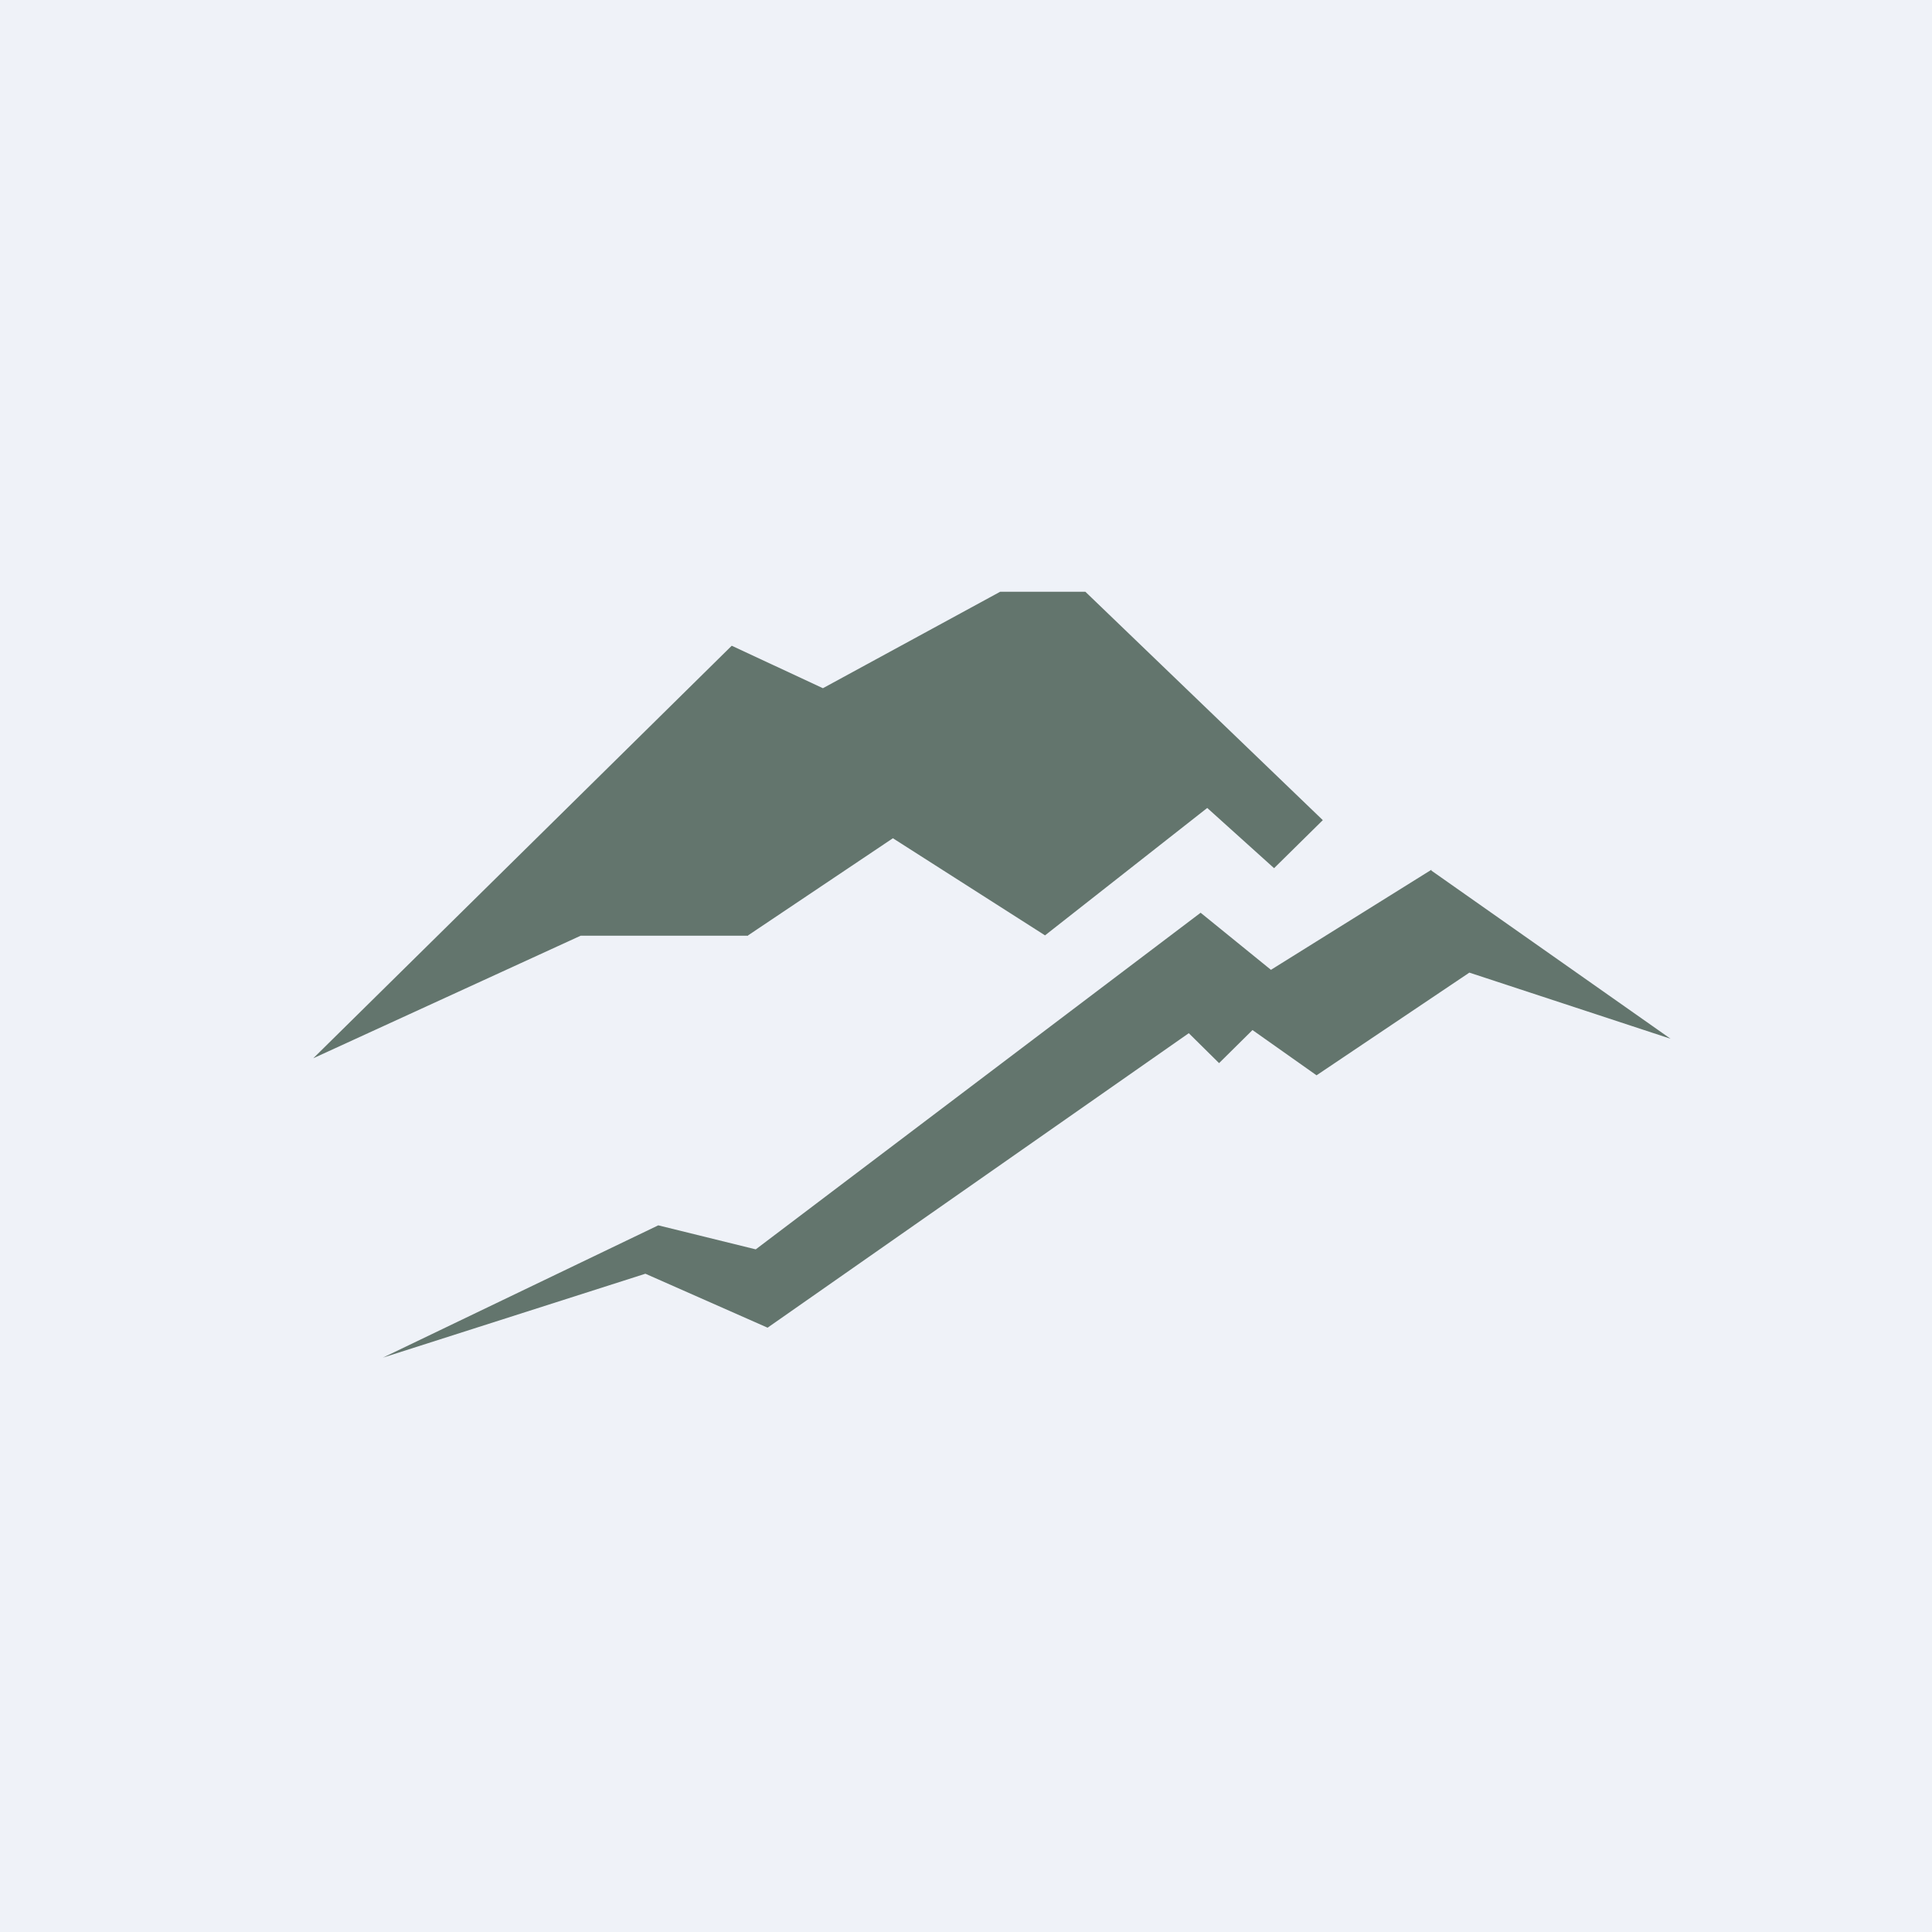
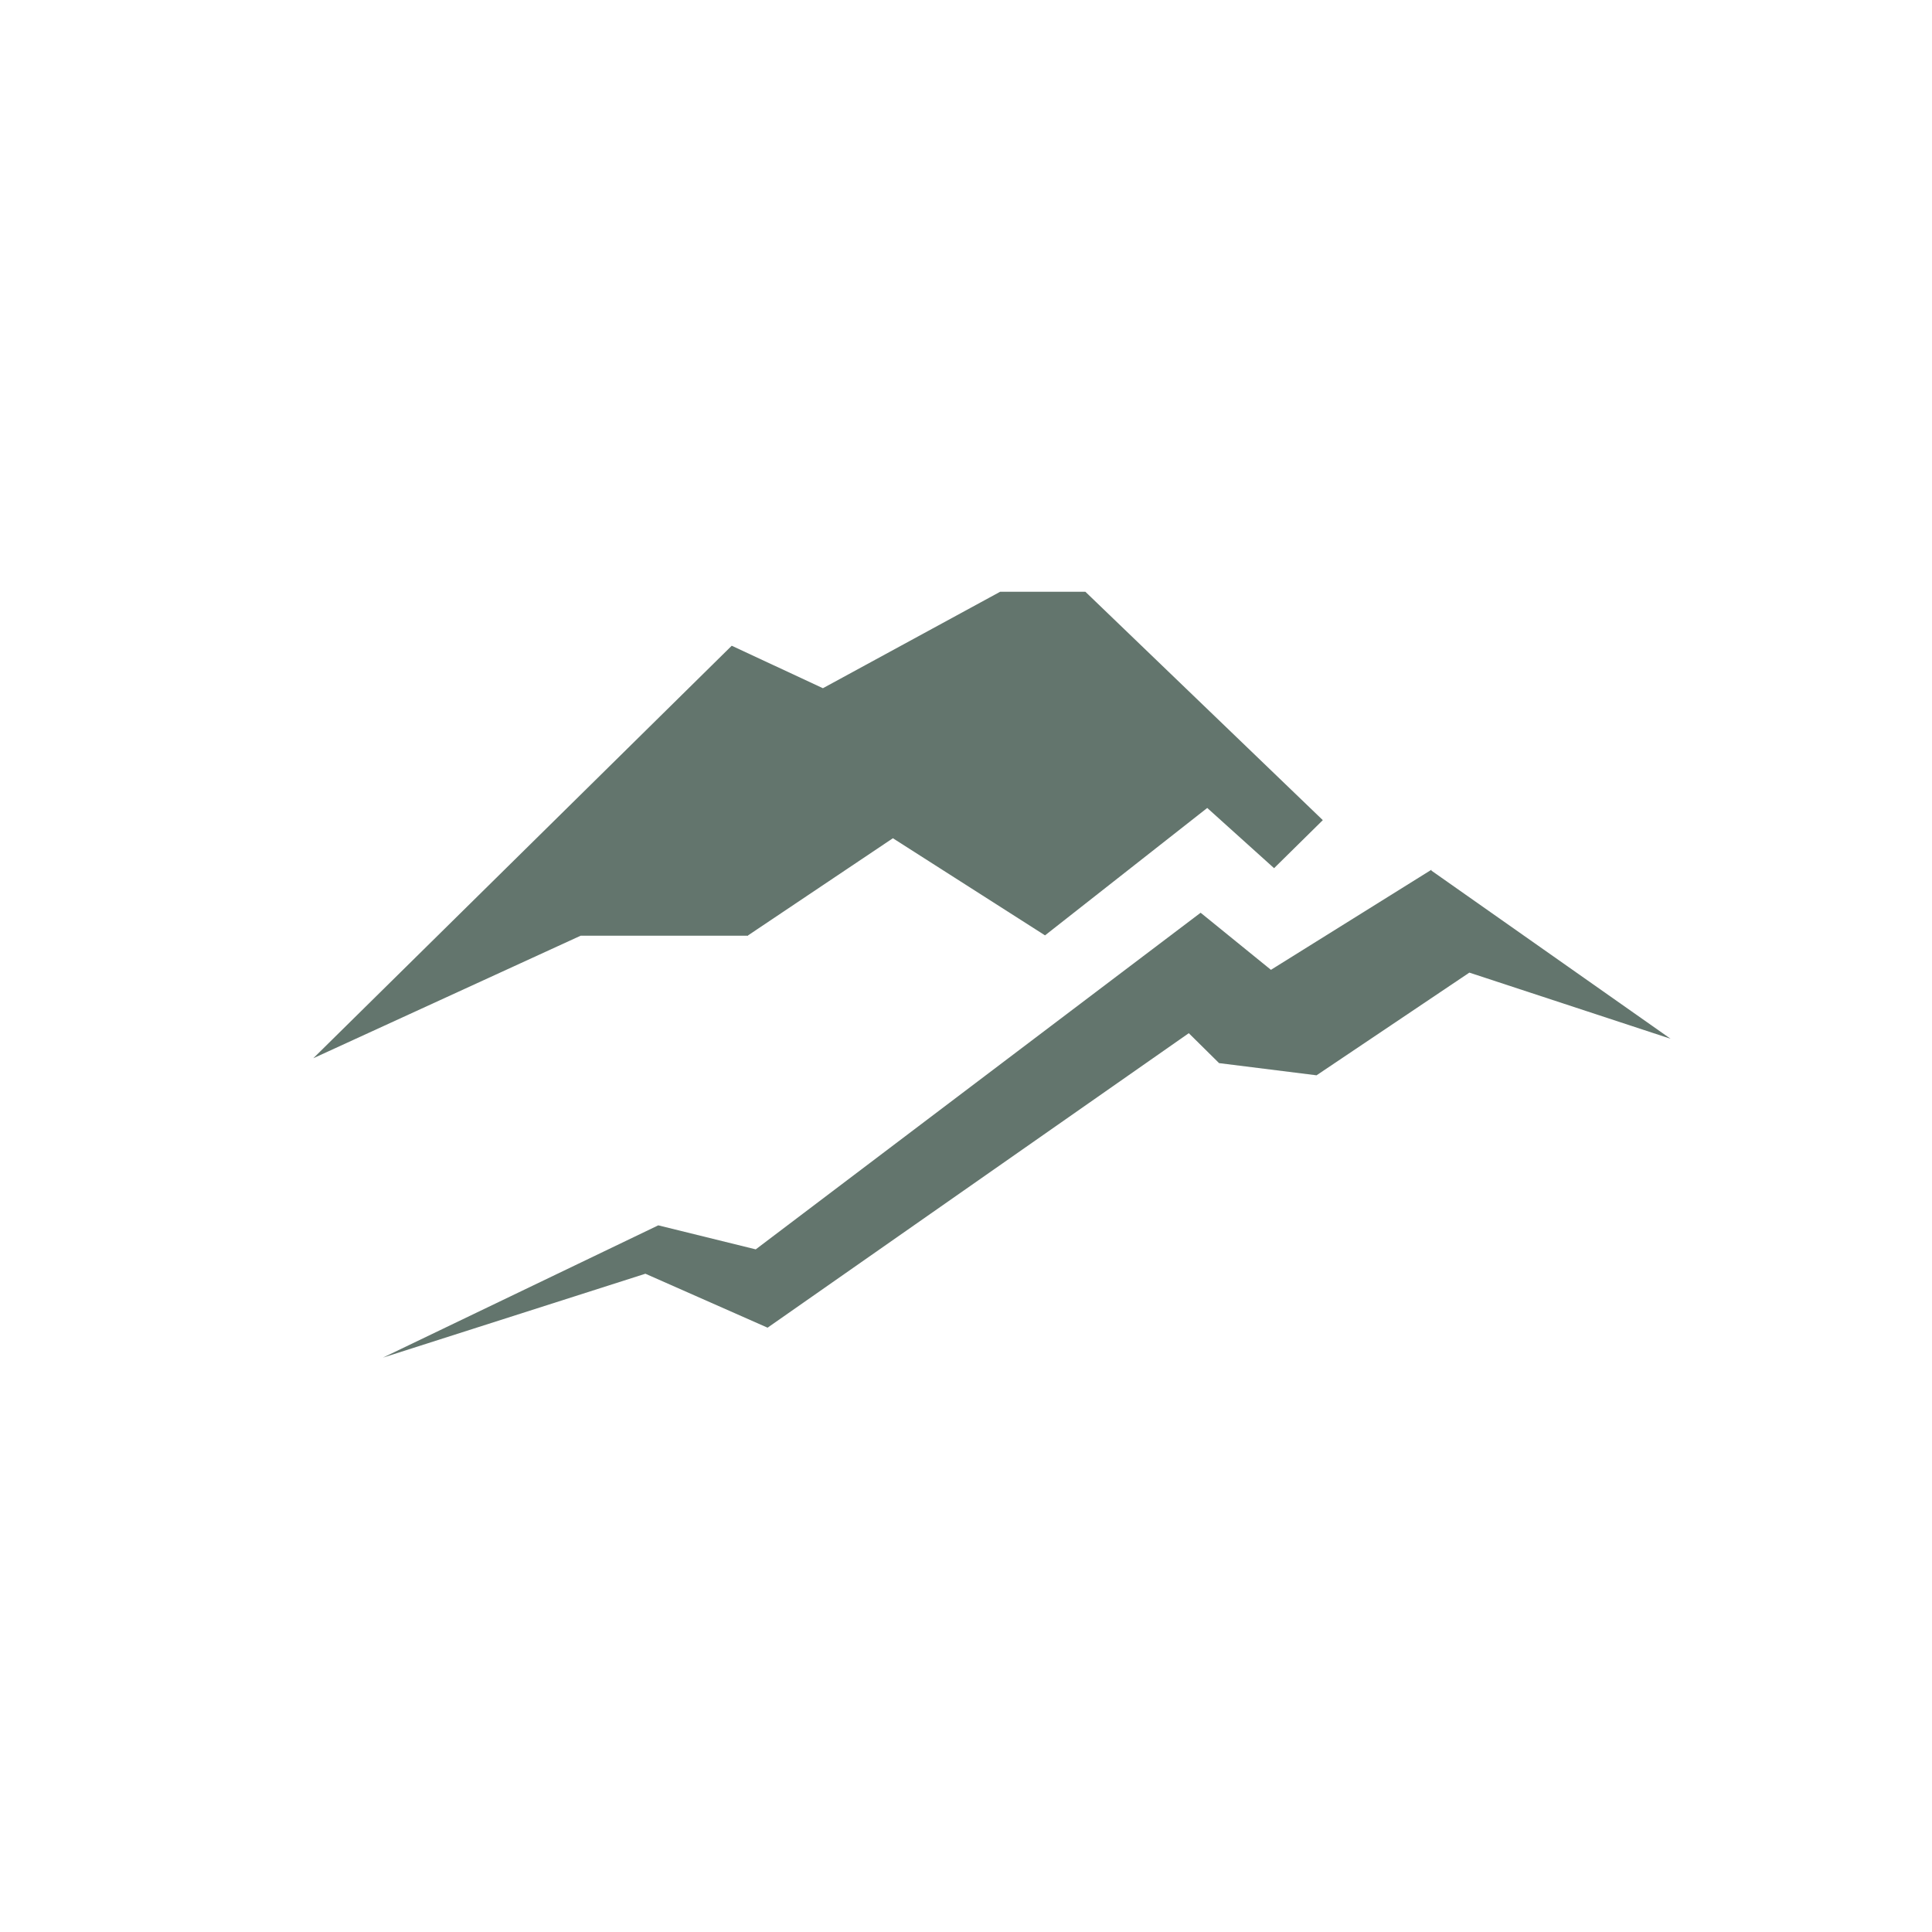
<svg xmlns="http://www.w3.org/2000/svg" viewBox="0 0 55.5 55.5">
-   <path d="M 0,0 H 55.5 V 55.5 H 0 Z" fill="rgb(239, 242, 248)" />
-   <path d="M 41.12,24.985 L 36.51,27.86 L 34.49,26.22 L 21.71,35.89 L 18.91,35.2 L 11,39 L 18.54,36.59 L 22.05,38.14 L 34.15,29.68 L 35.02,30.54 L 35.98,29.59 L 37.82,30.89 L 42.21,27.94 L 47.99,29.84 L 41.12,25.01 Z M 21.49,26.87 L 25.65,24.08 L 30.02,26.87 L 34.68,23.21 L 36.6,24.94 L 38,23.56 L 31.18,17 H 28.73 L 23.64,19.77 L 21.02,18.55 L 9,30.4 L 16.68,26.88 H 21.49 Z" fill="rgb(99, 117, 109)" />
+   <path d="M 41.12,24.985 L 36.51,27.86 L 34.49,26.22 L 21.71,35.89 L 18.91,35.2 L 11,39 L 18.54,36.59 L 22.05,38.14 L 34.15,29.68 L 35.02,30.54 L 37.82,30.89 L 42.21,27.94 L 47.99,29.84 L 41.12,25.01 Z M 21.49,26.87 L 25.65,24.08 L 30.02,26.87 L 34.68,23.21 L 36.6,24.94 L 38,23.56 L 31.18,17 H 28.73 L 23.64,19.77 L 21.02,18.55 L 9,30.4 L 16.68,26.88 H 21.49 Z" fill="rgb(99, 117, 109)" />
</svg>